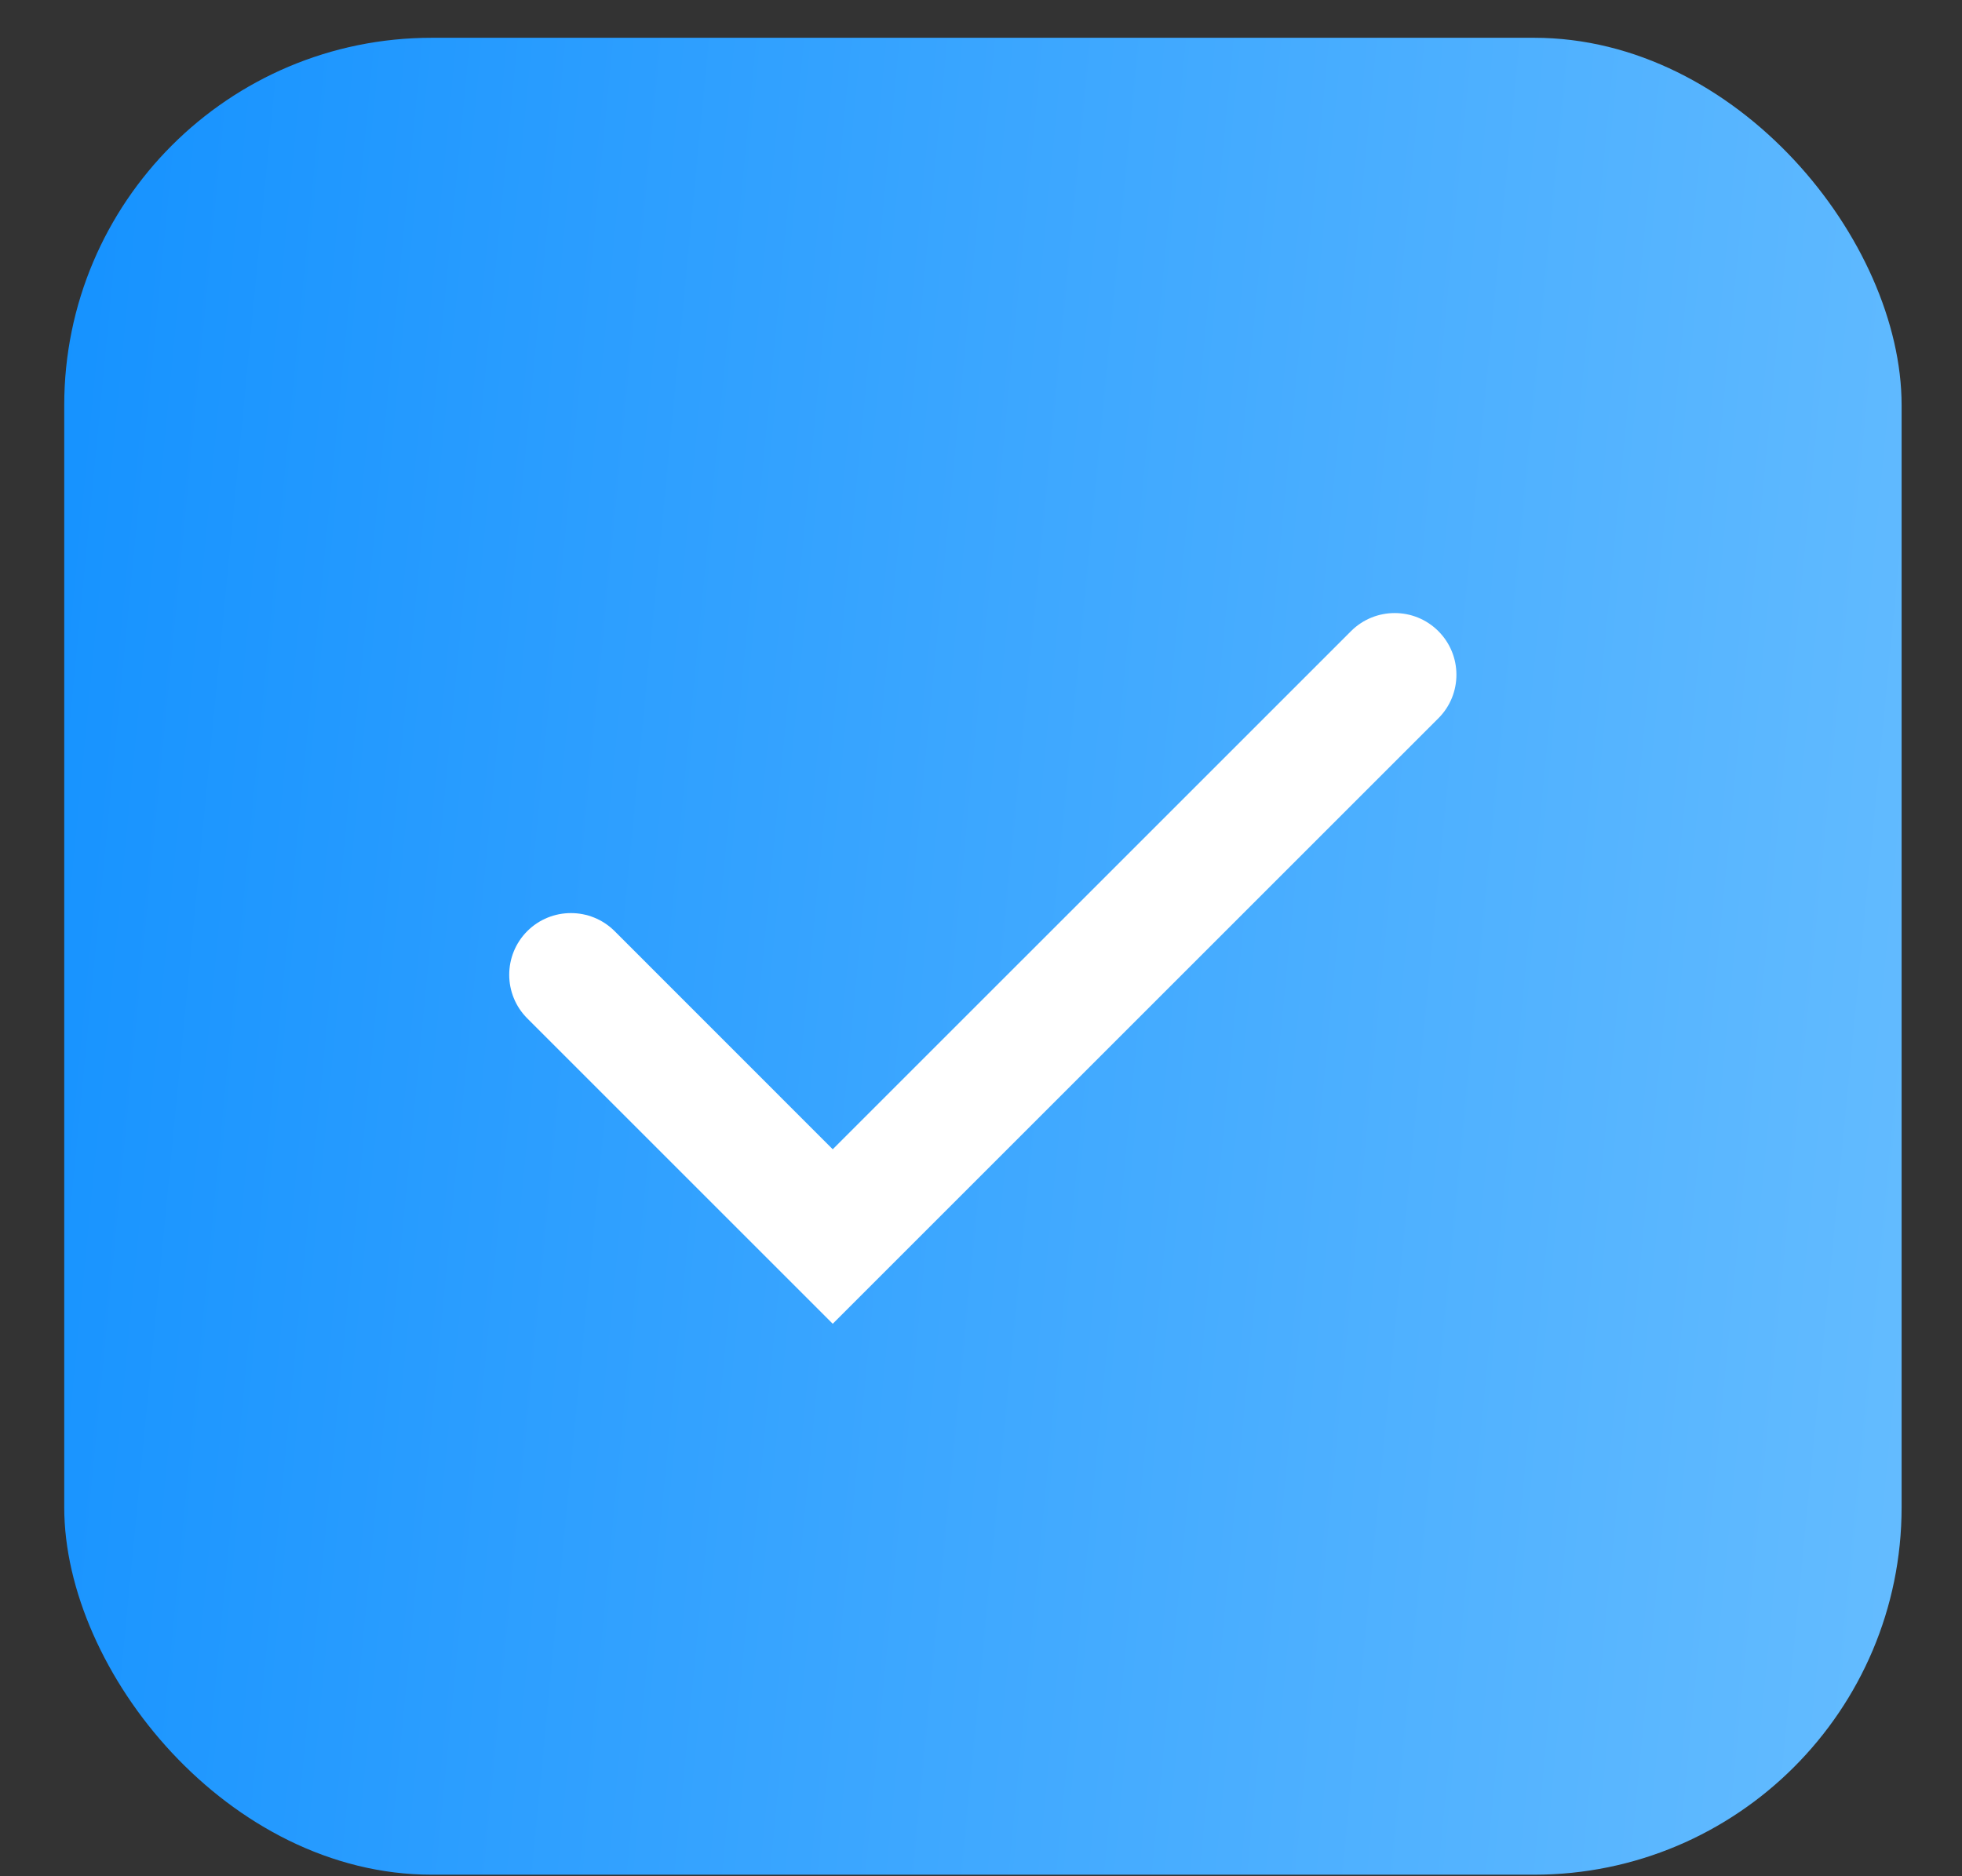
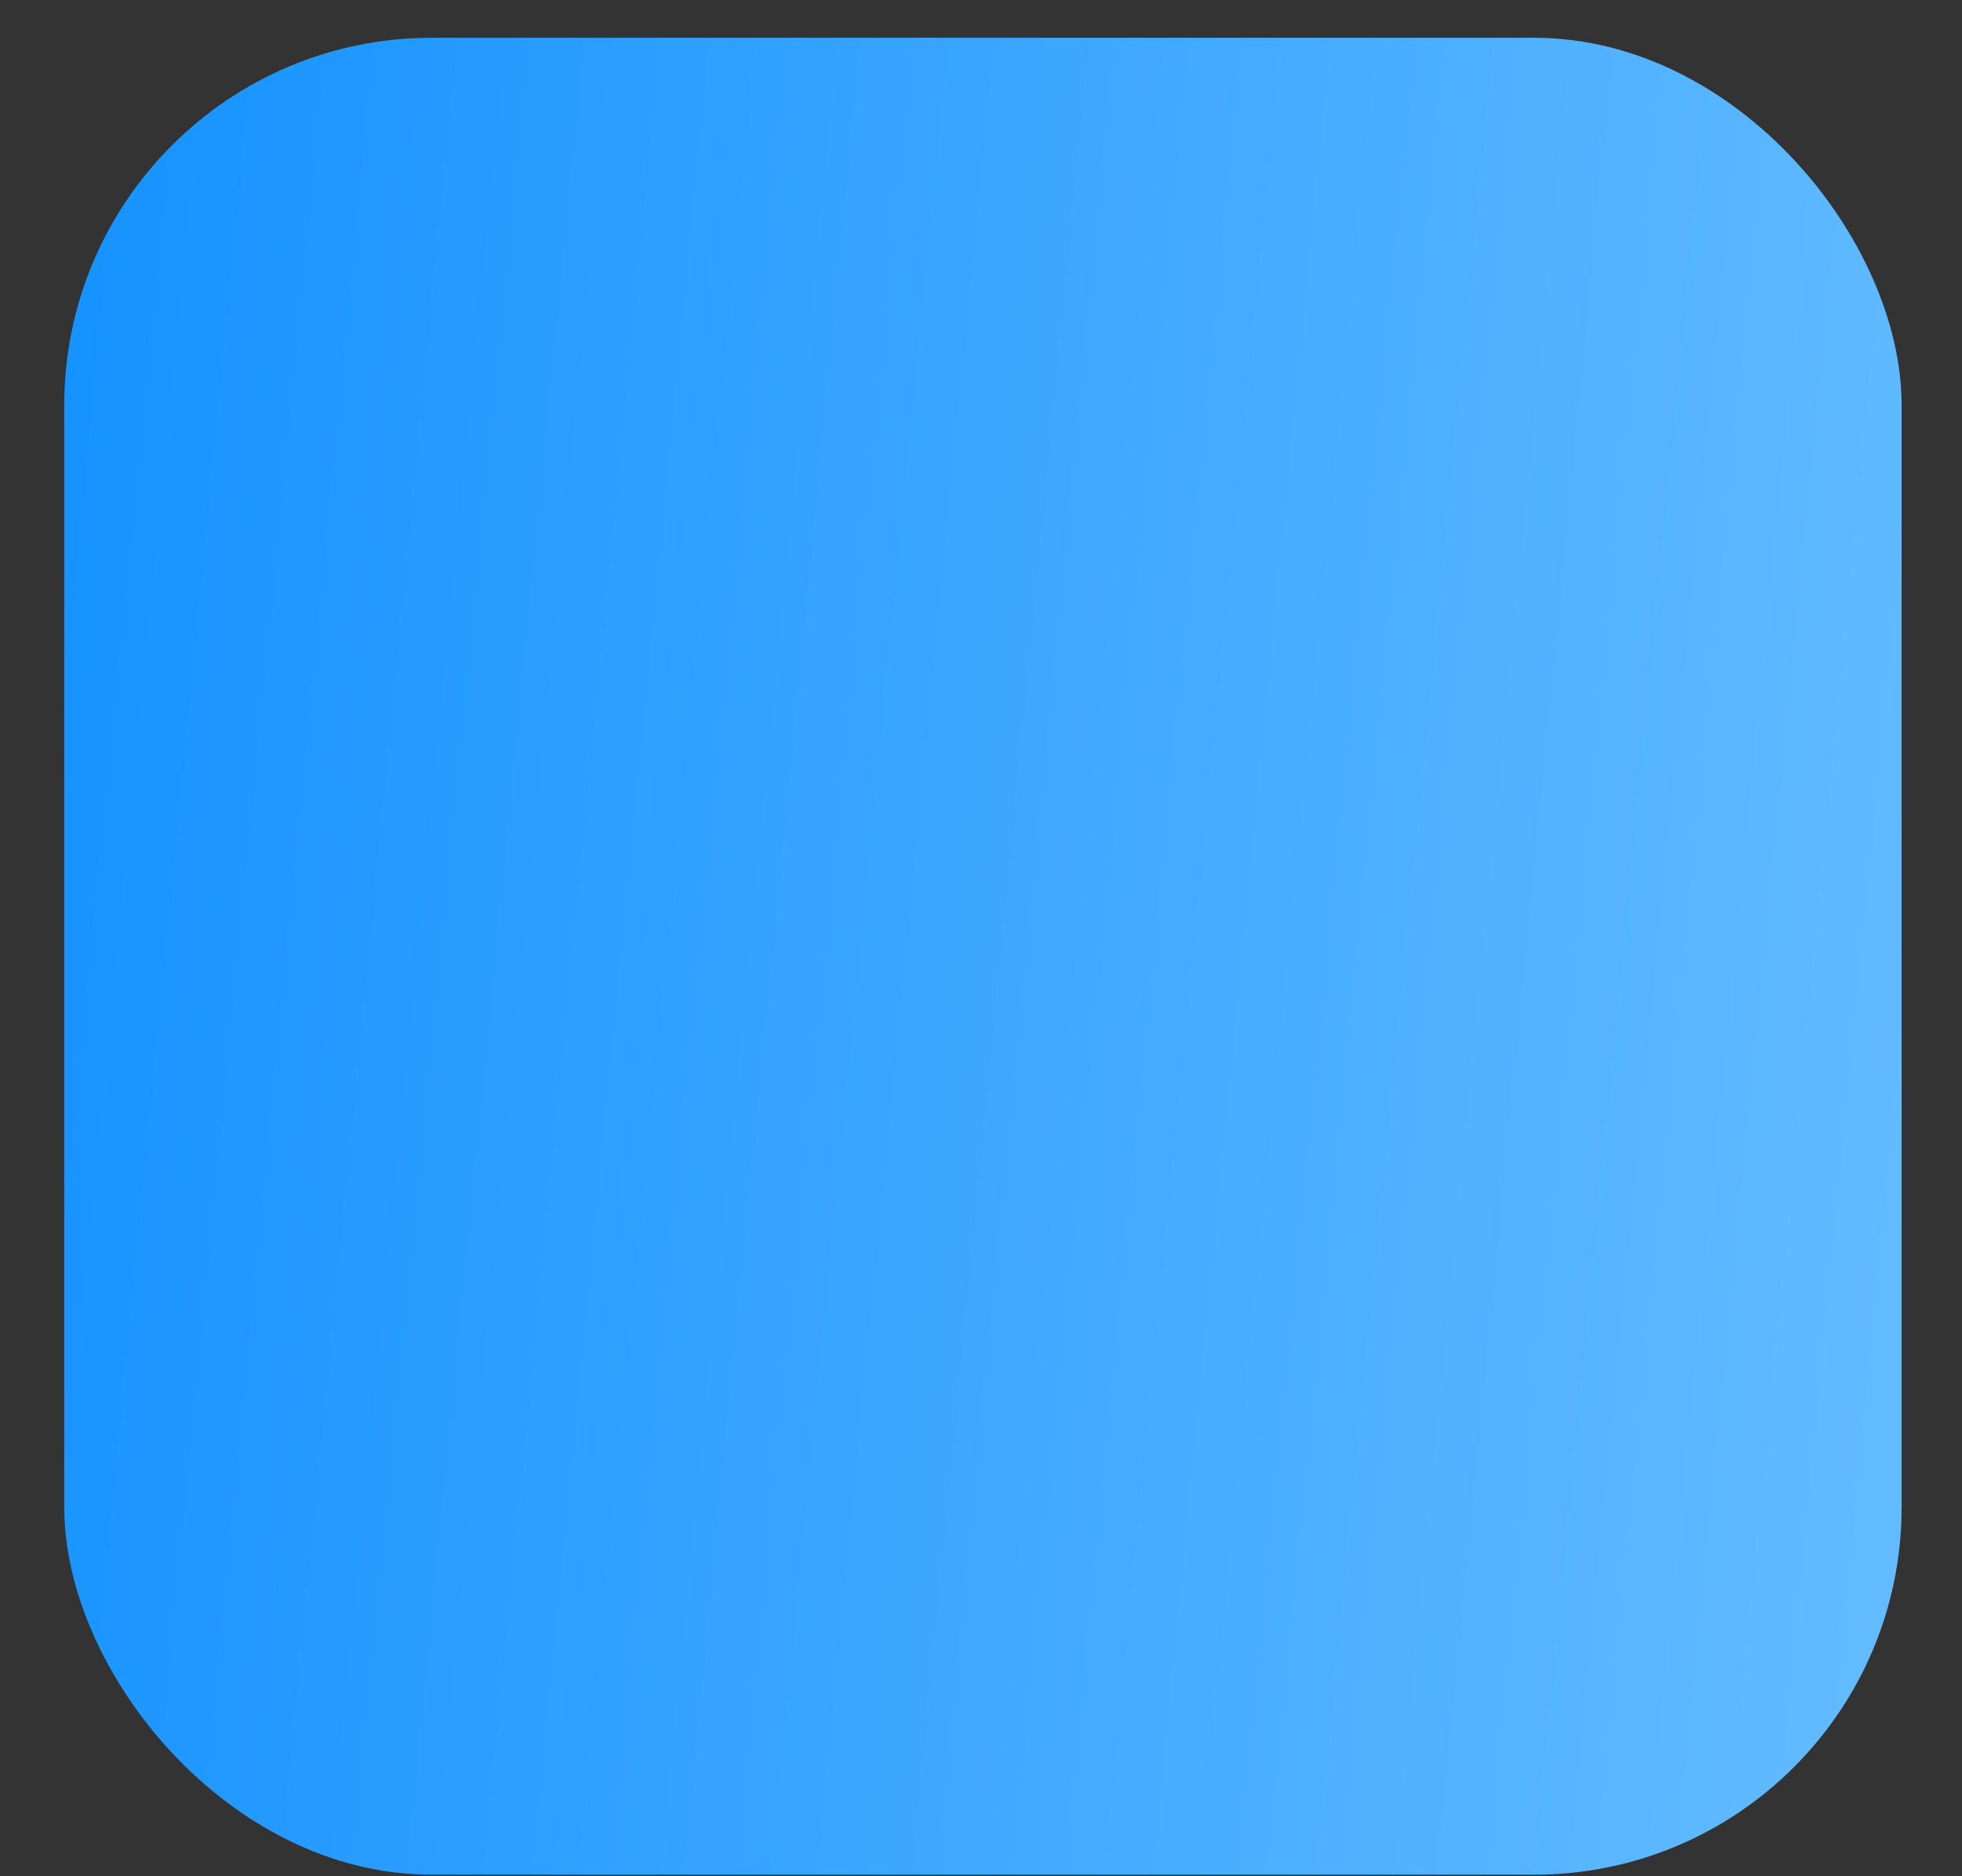
<svg xmlns="http://www.w3.org/2000/svg" width="23" height="22" viewBox="0 0 23 22" fill="none">
  <rect x="0" y="0" width="23" height="22" fill="#333333" stroke="none" />
  <rect x="0.753" y="0.443" width="21.539" height="21.539" rx="4.308" fill="url(#paint0_linear_11078_16174)" />
-   <path d="M9.762 15.522L6.181 11.941C5.899 11.659 5.899 11.201 6.181 10.918C6.464 10.636 6.922 10.636 7.205 10.918L9.762 13.476L15.838 7.4C16.121 7.118 16.579 7.118 16.861 7.4C17.144 7.683 17.144 8.141 16.861 8.423L9.762 15.522Z" fill="white" />
  <defs>
    <linearGradient id="paint0_linear_11078_16174" x1="0.753" y1="0.443" x2="54.531" y2="5.643" gradientUnits="userSpaceOnUse">
      <stop stop-color="#1592FF" />
      <stop offset="1" stop-color="#CCF3FF" />
    </linearGradient>
  </defs>
</svg>